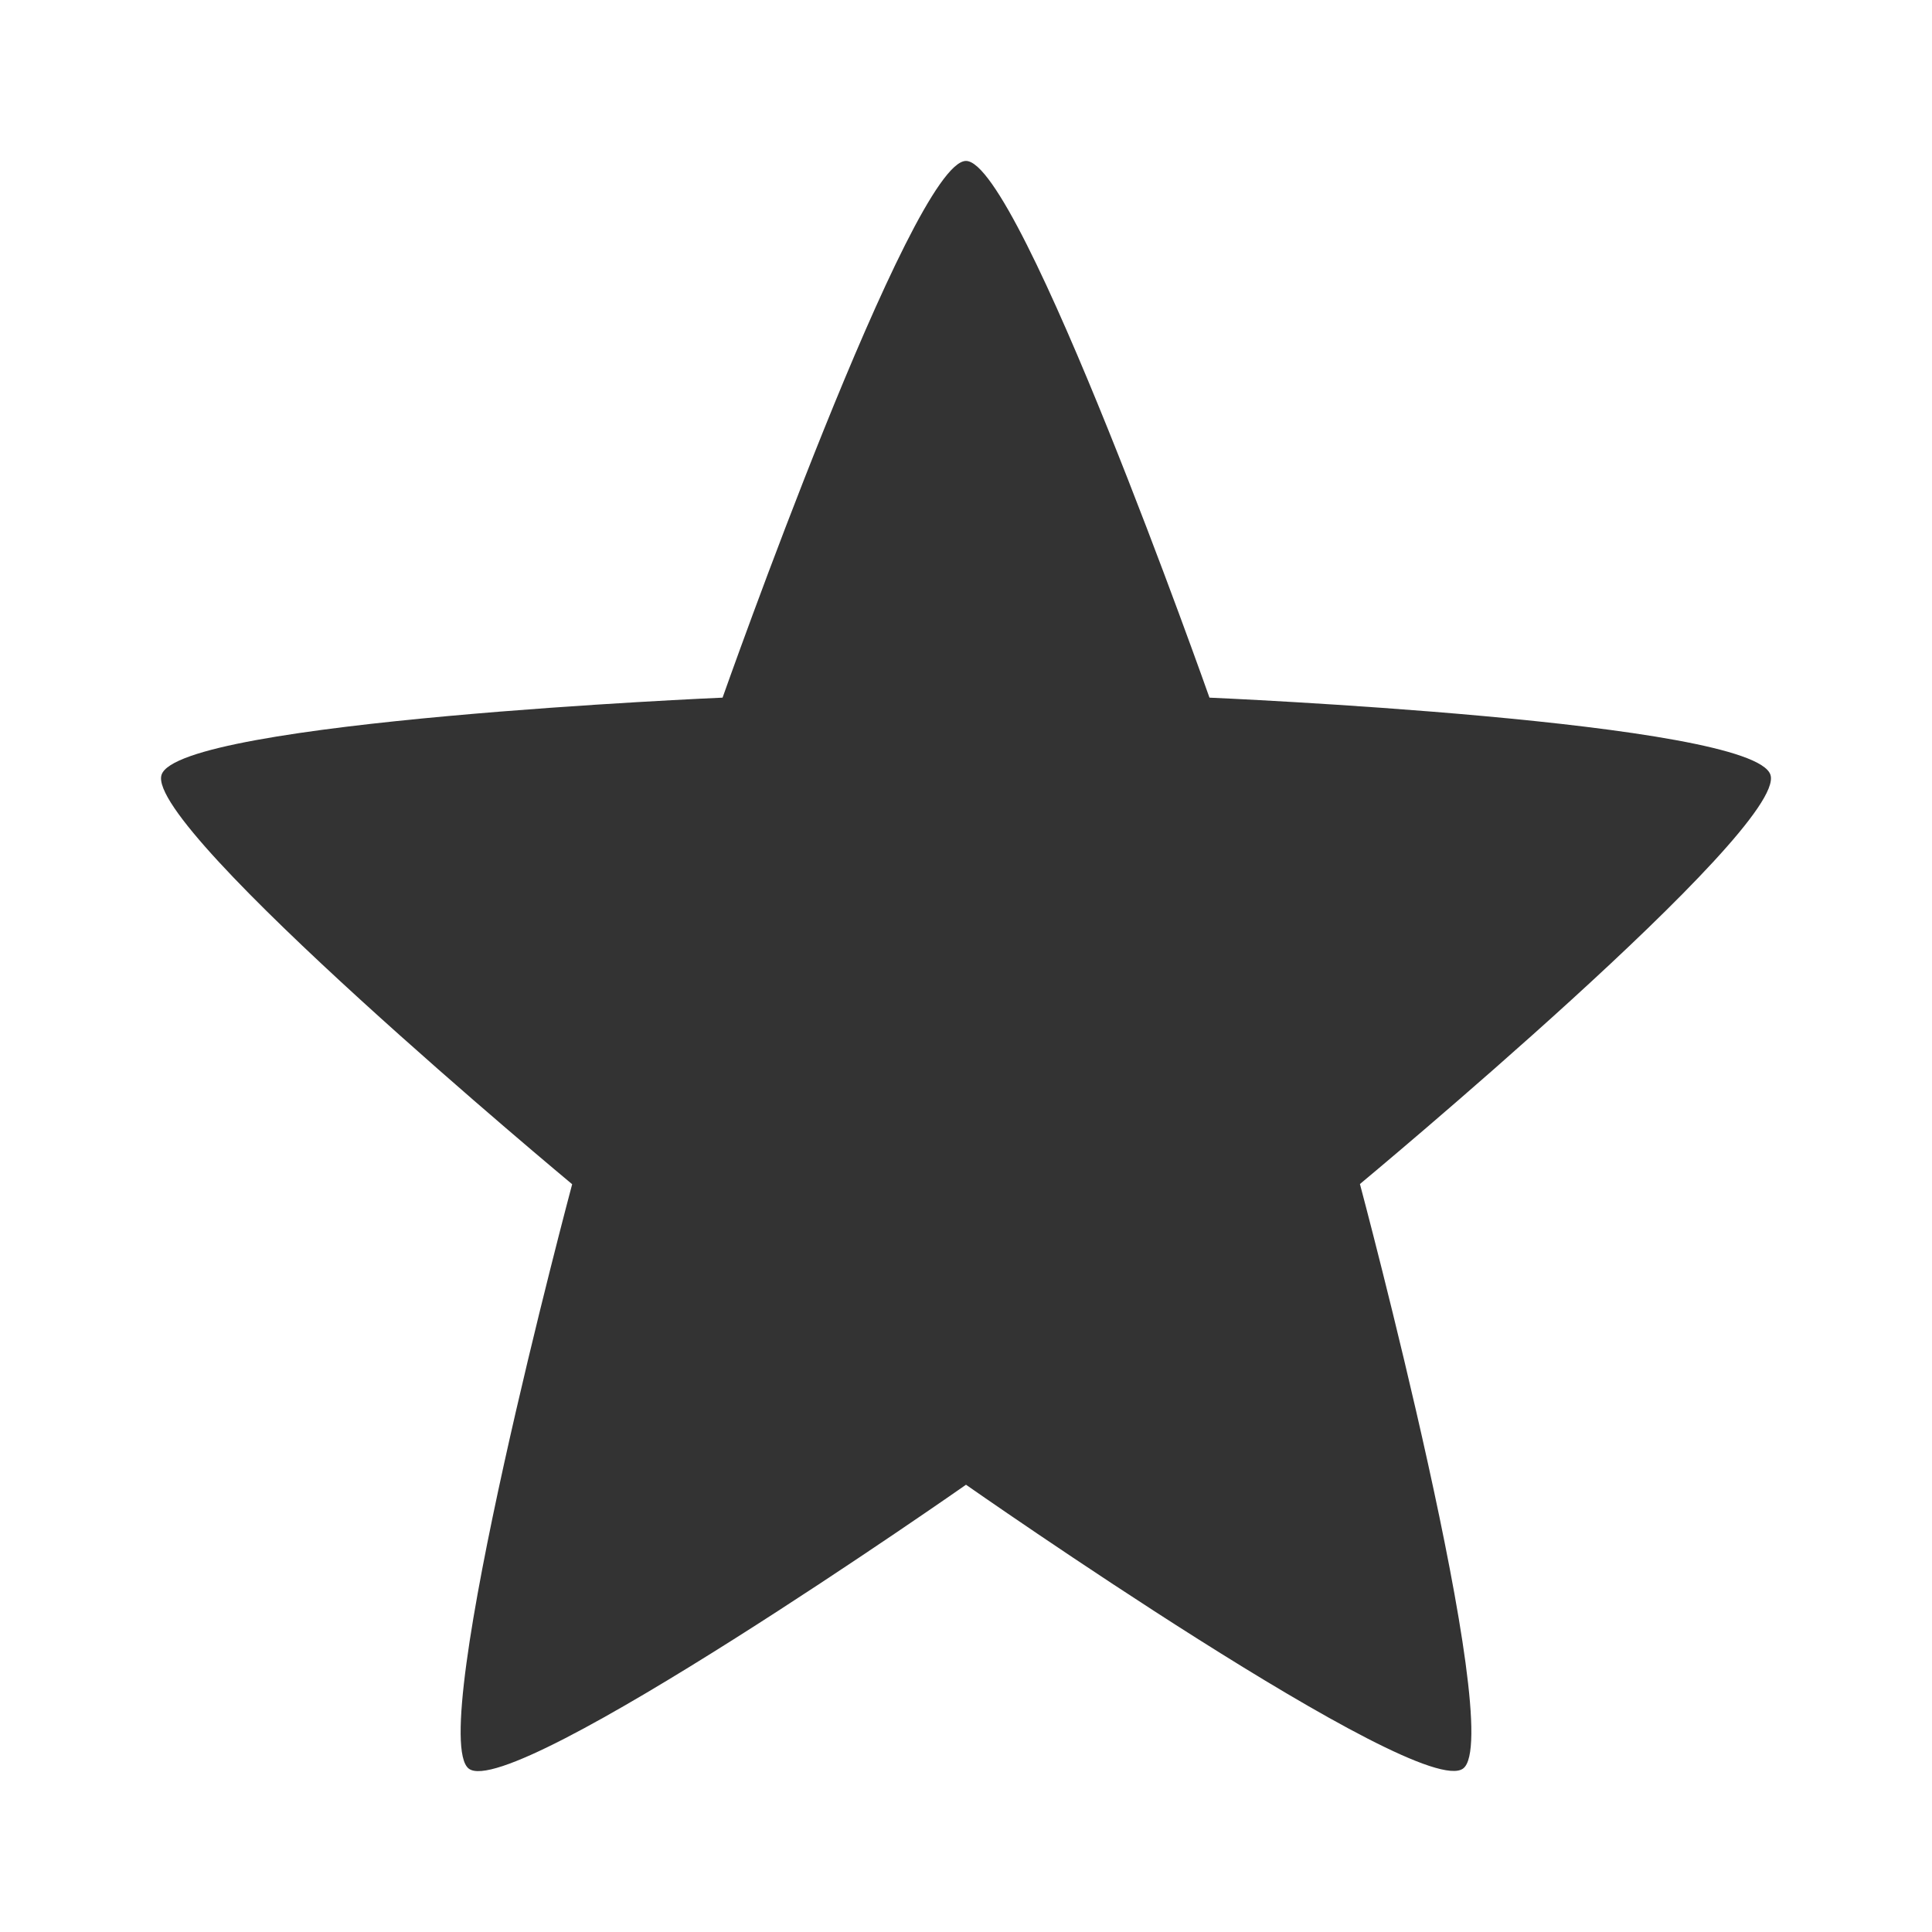
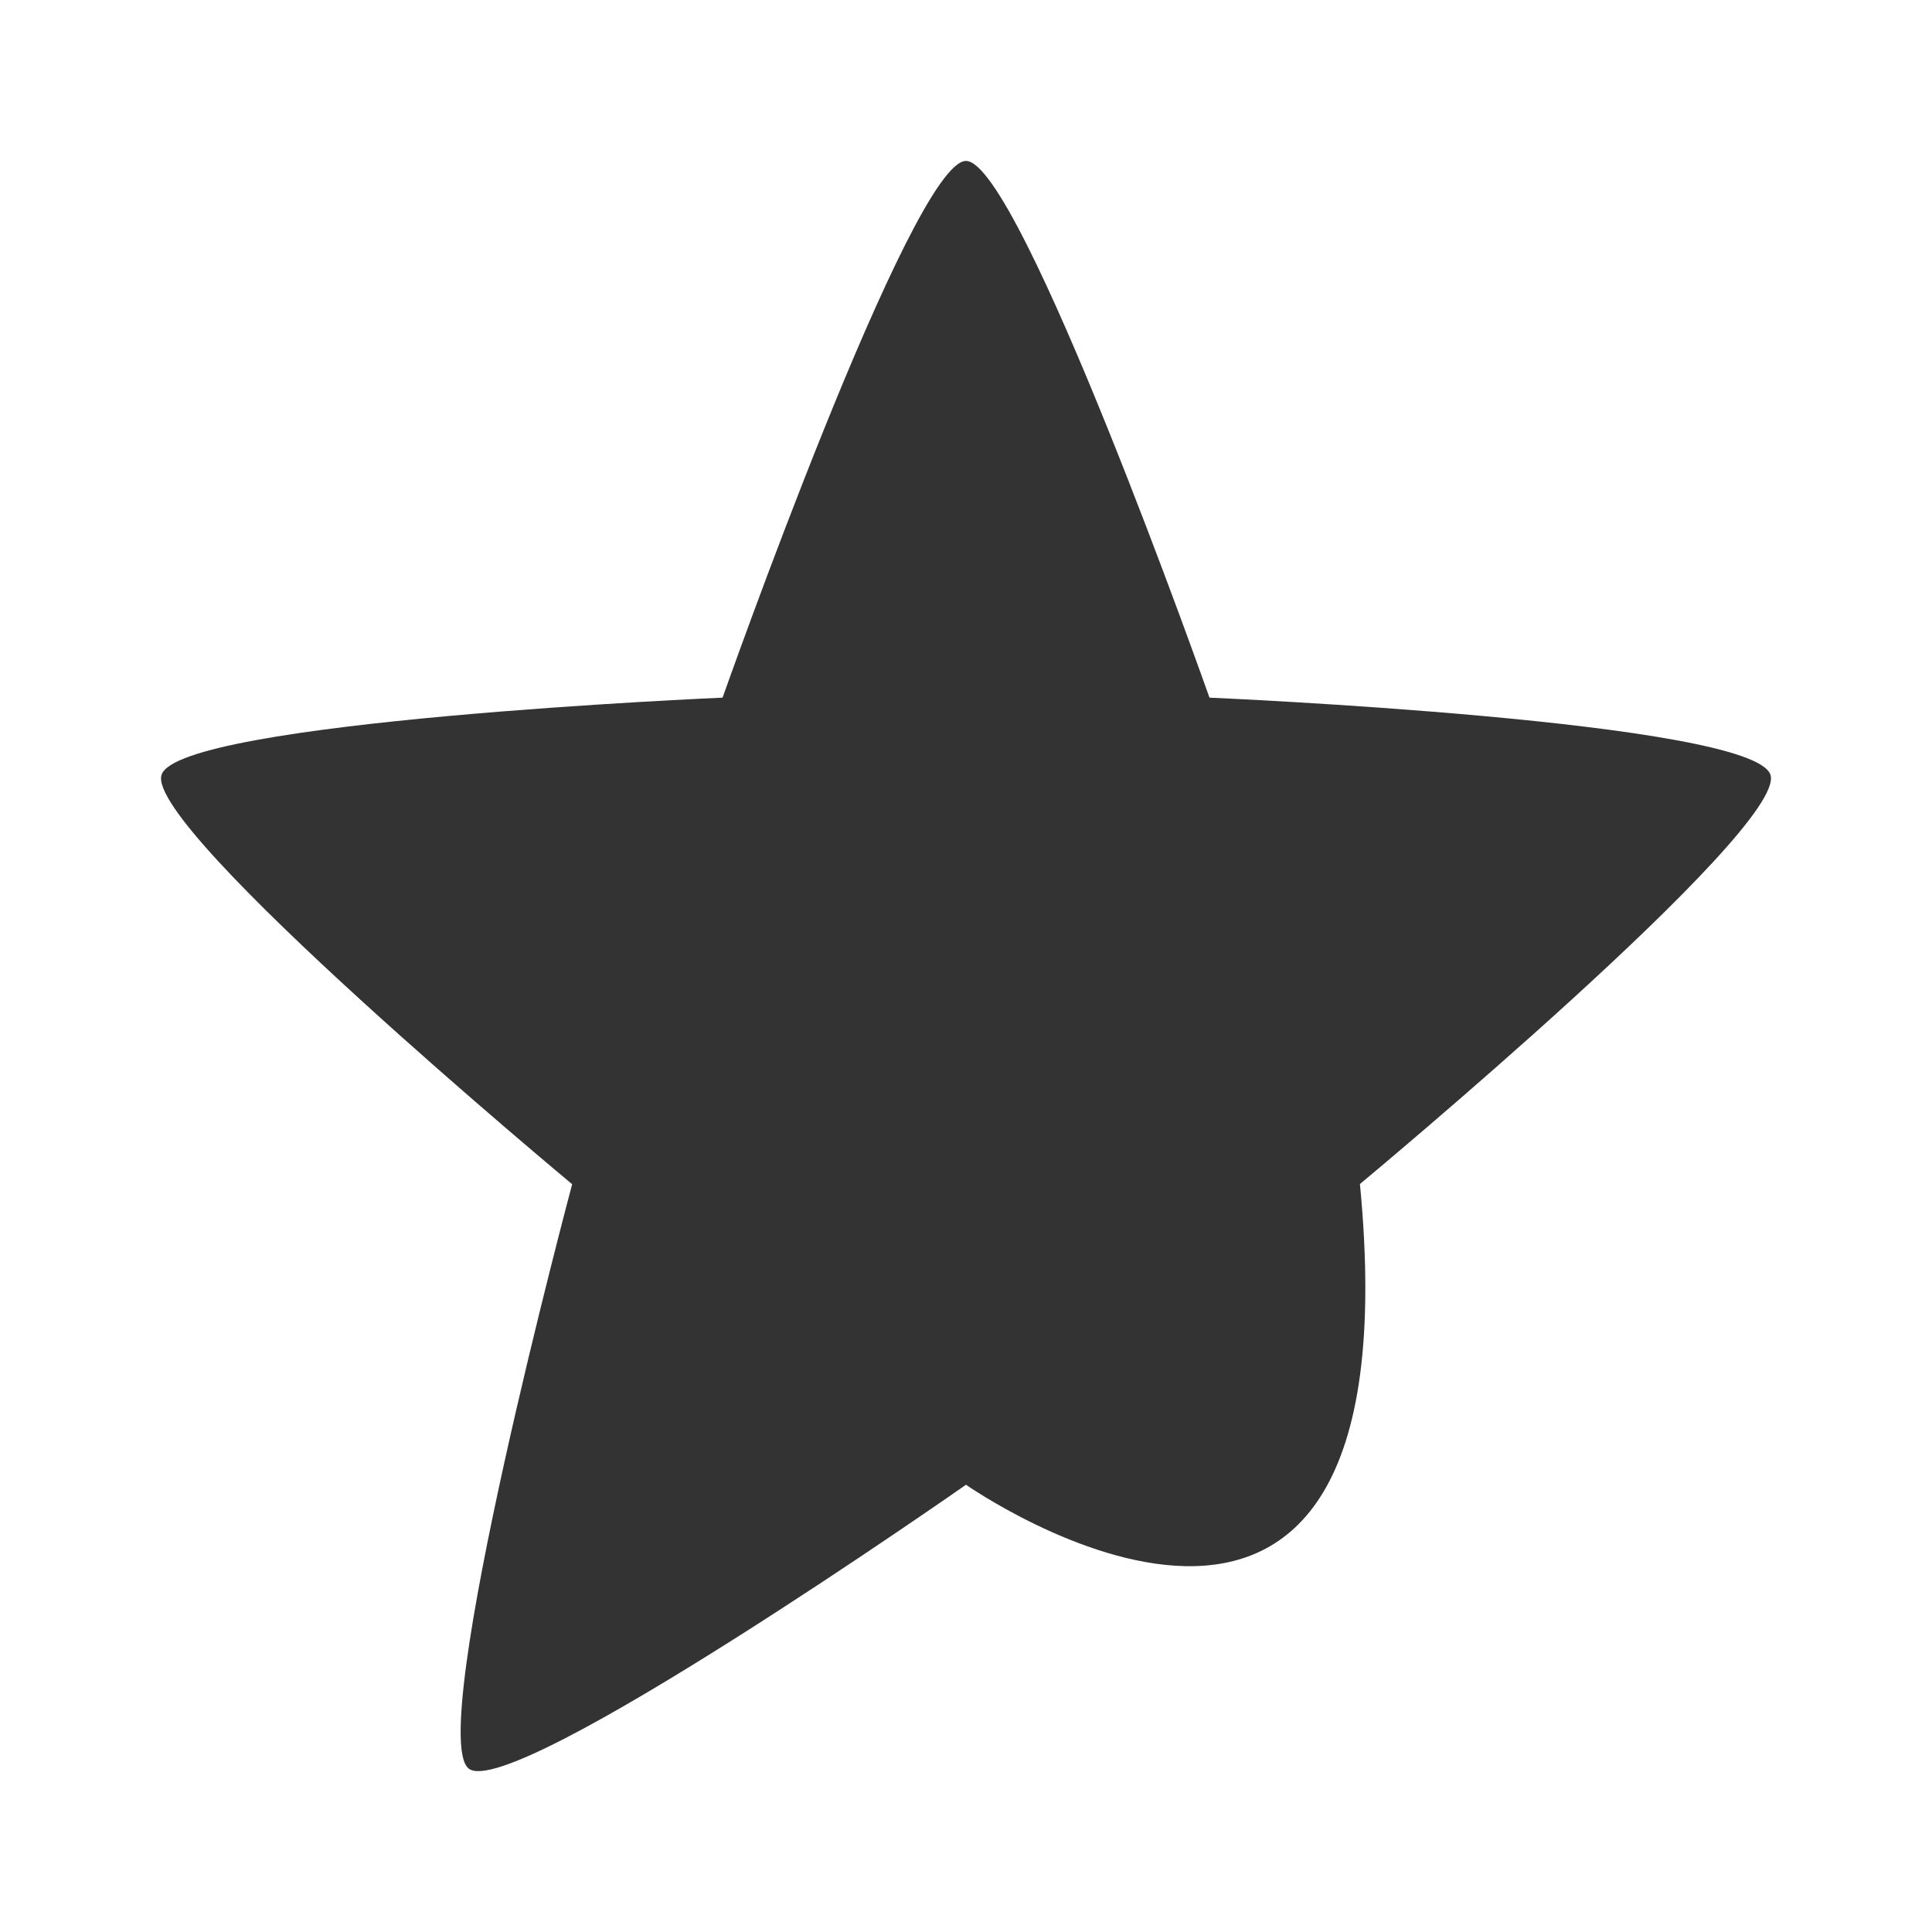
<svg xmlns="http://www.w3.org/2000/svg" width="20" height="20" fill="none">
-   <path fill="#333" fill-rule="evenodd" d="M12.52 7.222s5.636.242 5.808.8c.174.56-4.25 4.235-4.25 4.235s1.523 5.705 1.069 6.05C14.695 18.655 10 15.37 10 15.37s-4.695 3.285-5.147 2.939c-.454-.346 1.07-6.05 1.07-6.05S1.498 8.581 1.672 8.022c.172-.559 5.808-.8 5.808-.8S9.44 1.666 10 1.666s2.52 5.555 2.52 5.555Z" clip-rule="evenodd" />
+   <path fill="#333" fill-rule="evenodd" d="M12.52 7.222s5.636.242 5.808.8c.174.56-4.25 4.235-4.25 4.235C14.695 18.655 10 15.37 10 15.37s-4.695 3.285-5.147 2.939c-.454-.346 1.07-6.05 1.07-6.05S1.498 8.581 1.672 8.022c.172-.559 5.808-.8 5.808-.8S9.44 1.666 10 1.666s2.52 5.555 2.52 5.555Z" clip-rule="evenodd" />
</svg>